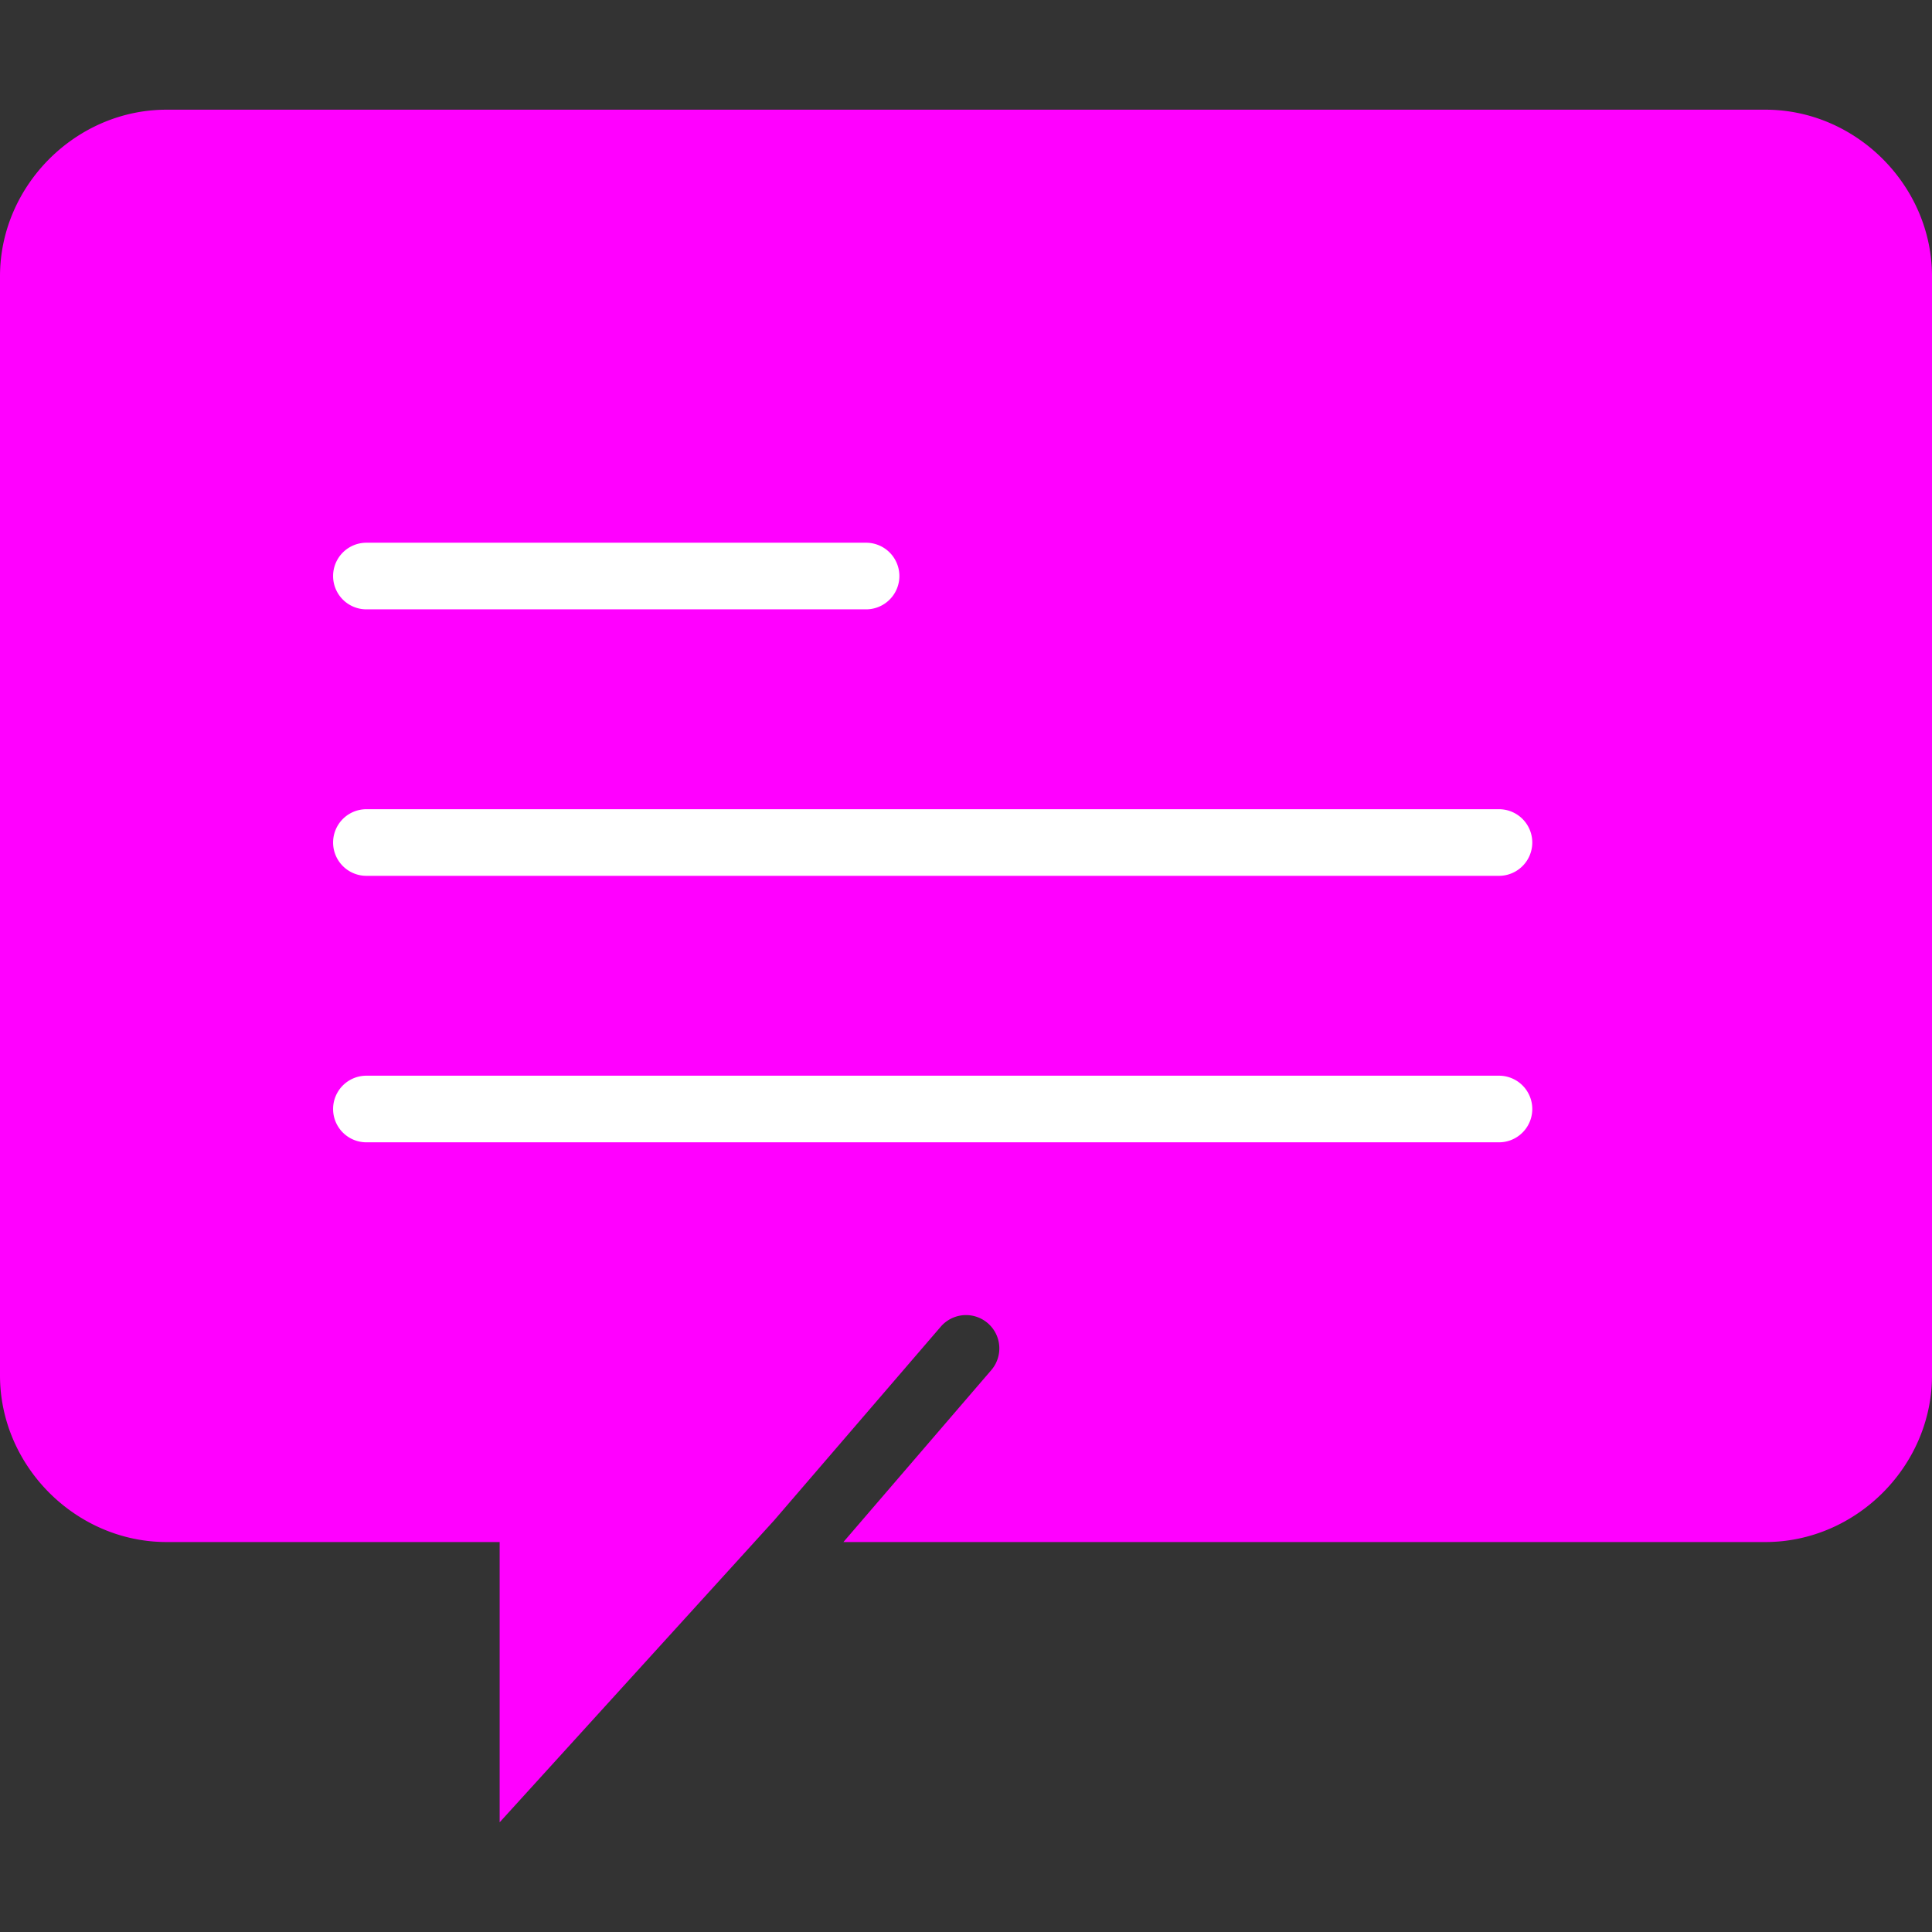
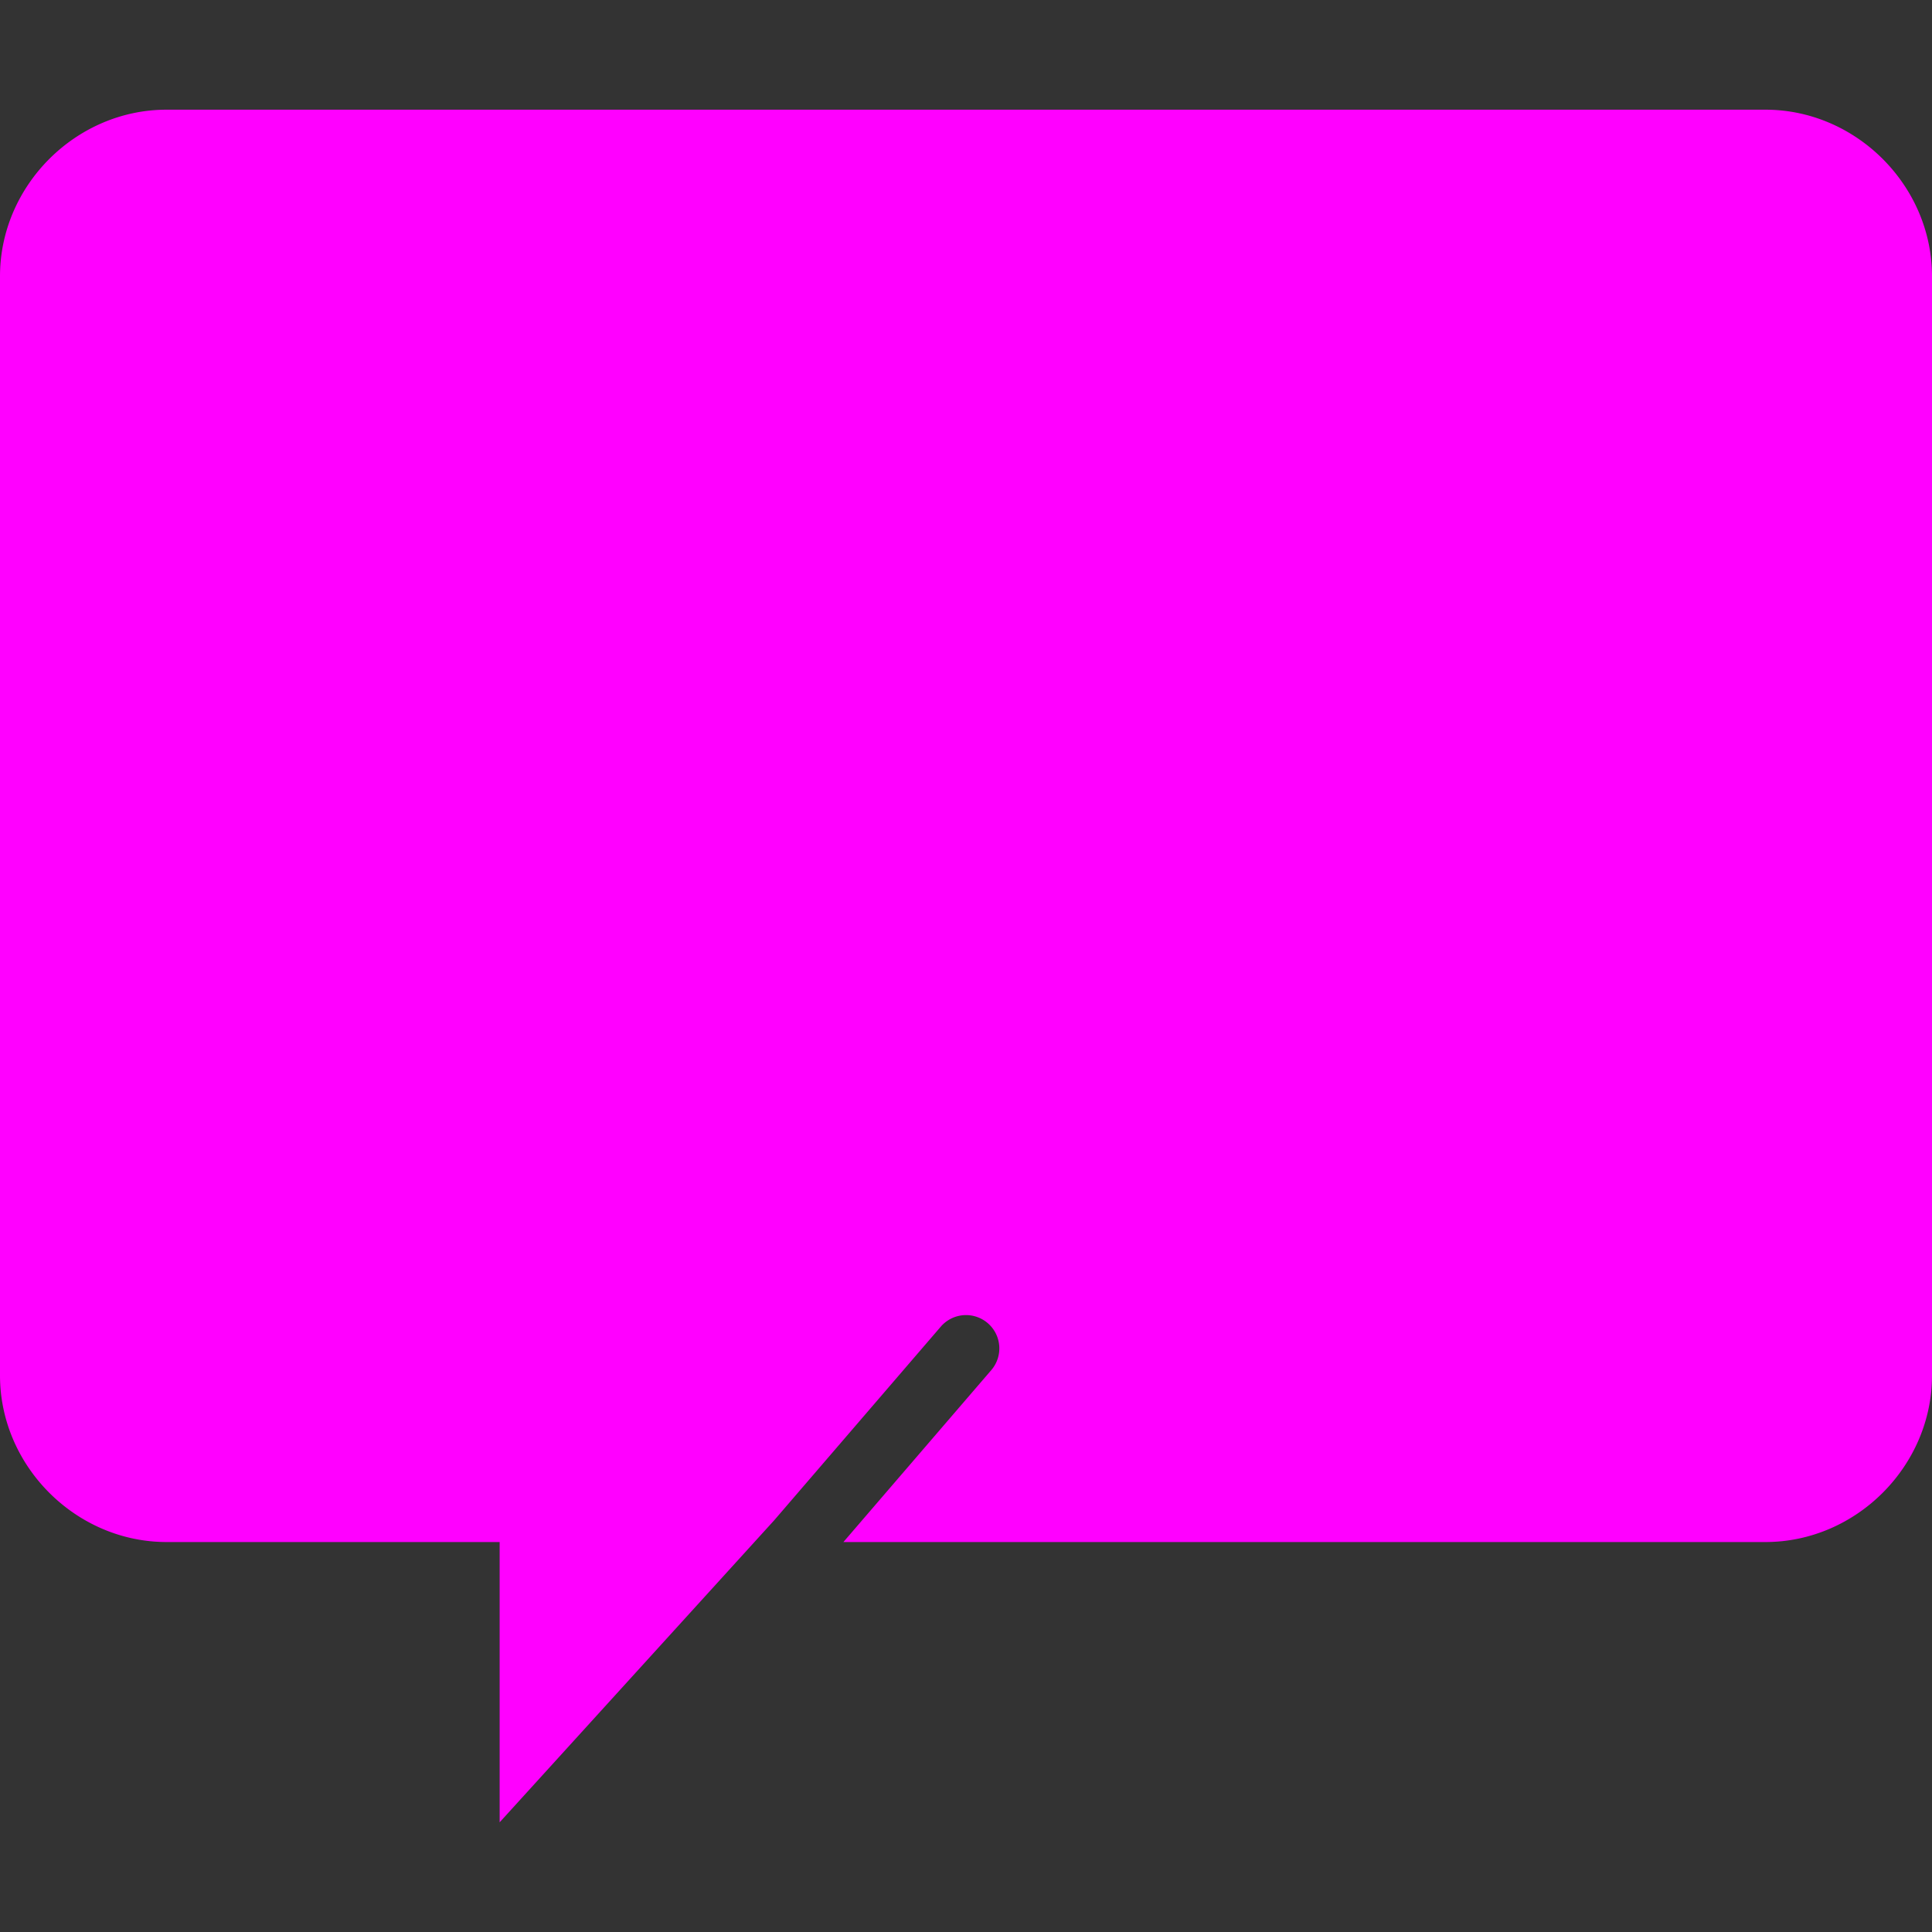
<svg xmlns="http://www.w3.org/2000/svg" viewBox="0 0 58 58">
  <rect x="0" y="0" width="58" height="58" fill="#333333" stroke="none" />
  <path d="M53 3.293H5c-2.722 0-5 2.278-5 5v33c0 2.722 2.278 5 5 5h10v8.414l8.243-9.068 4.999-5.811a1 1 0 0 1 1.517 1.304l-4.439 5.161H53c2.722 0 5-2.278 5-5v-33c0-2.722-2.278-5-5-5z" fill="#f0f" />
-   <path d="M26 18.293H11a1 1 0 1 1 0-2h15a1 1 0 1 1 0 2zm19 8H11a1 1 0 1 1 0-2h34a1 1 0 1 1 0 2zm0 8H11a1 1 0 1 1 0-2h34a1 1 0 1 1 0 2z" fill="#fff" />
</svg>